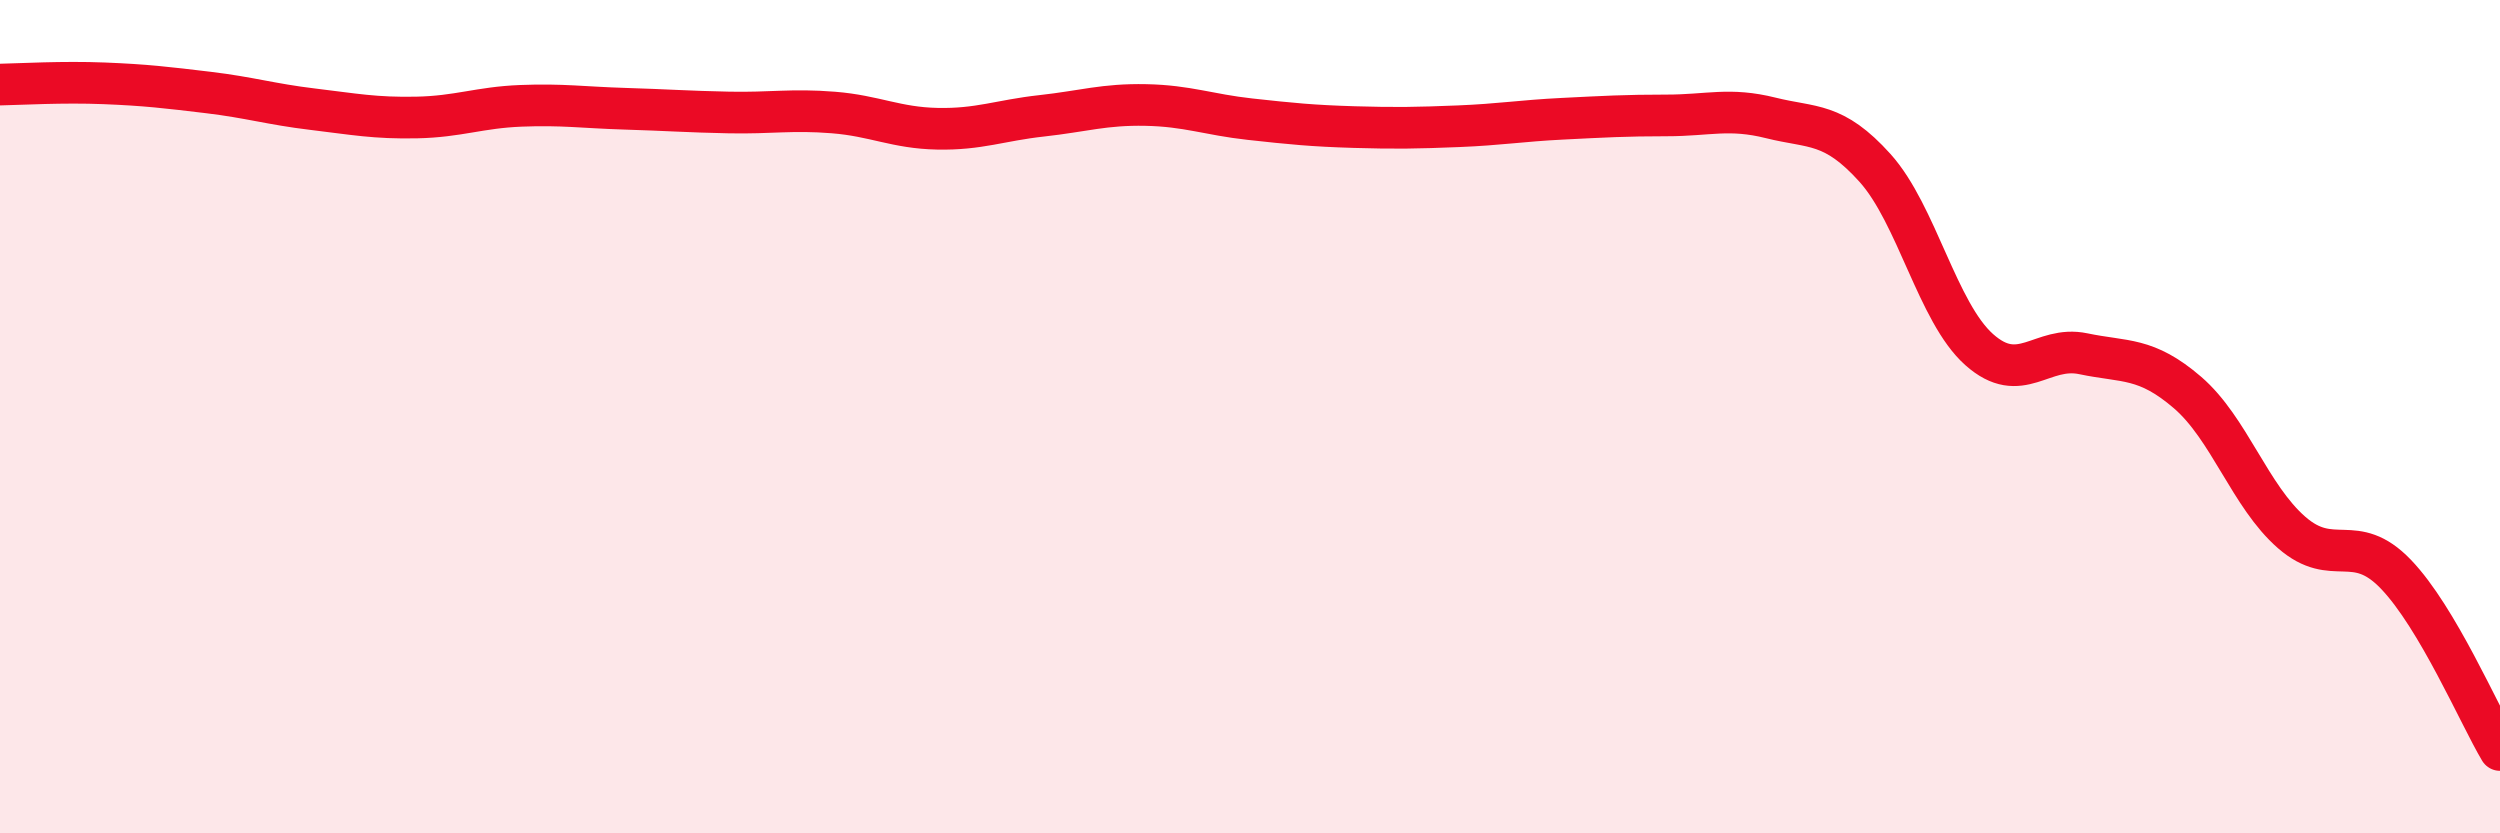
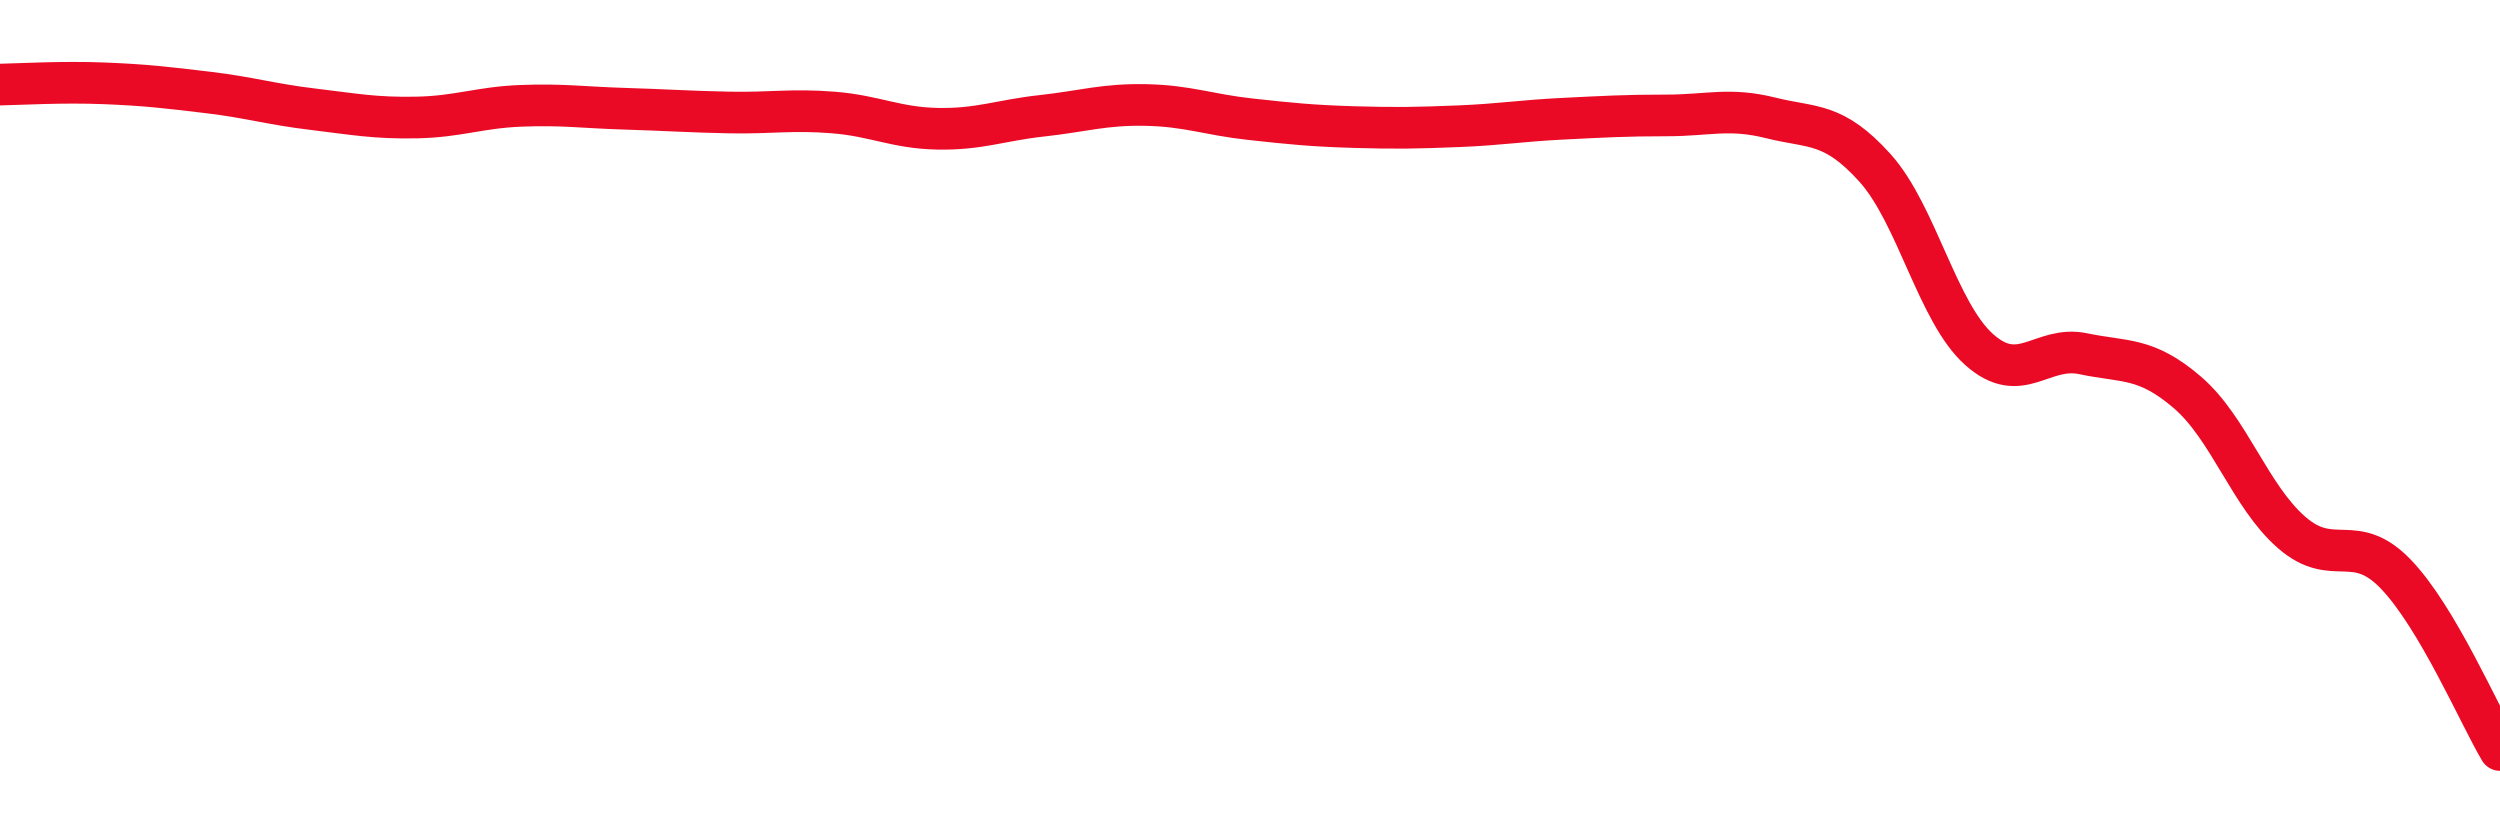
<svg xmlns="http://www.w3.org/2000/svg" width="60" height="20" viewBox="0 0 60 20">
-   <path d="M 0,2.03 C 0.5,2.02 1.5,1.96 2.5,2 C 3.5,2.04 4,2.1 5,2.22 C 6,2.34 6.5,2.5 7.5,2.62 C 8.5,2.74 9,2.84 10,2.82 C 11,2.8 11.5,2.58 12.5,2.54 C 13.5,2.5 14,2.58 15,2.61 C 16,2.64 16.5,2.68 17.5,2.7 C 18.5,2.72 19,2.62 20,2.7 C 21,2.78 21.5,3.07 22.5,3.09 C 23.5,3.11 24,2.89 25,2.78 C 26,2.67 26.5,2.5 27.5,2.52 C 28.5,2.54 29,2.75 30,2.86 C 31,2.97 31.5,3.02 32.5,3.05 C 33.5,3.08 34,3.07 35,3.03 C 36,2.99 36.5,2.9 37.5,2.85 C 38.5,2.8 39,2.77 40,2.77 C 41,2.77 41.5,2.58 42.5,2.83 C 43.5,3.08 44,2.92 45,4.03 C 46,5.14 46.5,7.5 47.5,8.39 C 48.5,9.28 49,8.28 50,8.49 C 51,8.7 51.5,8.56 52.5,9.42 C 53.5,10.28 54,11.91 55,12.78 C 56,13.65 56.5,12.74 57.5,13.78 C 58.5,14.82 59.5,17.16 60,18L60 20L0 20Z" fill="#EB0A25" opacity="0.1" stroke-linecap="round" stroke-linejoin="round" />
  <path d="M 0,2.03 C 0.5,2.02 1.5,1.96 2.5,2 C 3.5,2.04 4,2.1 5,2.22 C 6,2.34 6.5,2.5 7.5,2.62 C 8.5,2.74 9,2.84 10,2.82 C 11,2.8 11.5,2.58 12.5,2.54 C 13.5,2.5 14,2.58 15,2.61 C 16,2.64 16.5,2.68 17.5,2.7 C 18.5,2.72 19,2.62 20,2.7 C 21,2.78 21.5,3.07 22.5,3.09 C 23.5,3.11 24,2.89 25,2.78 C 26,2.67 26.5,2.5 27.5,2.52 C 28.5,2.54 29,2.75 30,2.86 C 31,2.97 31.5,3.02 32.5,3.05 C 33.5,3.08 34,3.07 35,3.03 C 36,2.99 36.5,2.9 37.5,2.85 C 38.5,2.8 39,2.77 40,2.77 C 41,2.77 41.5,2.58 42.5,2.83 C 43.5,3.08 44,2.92 45,4.03 C 46,5.14 46.5,7.5 47.5,8.39 C 48.5,9.28 49,8.28 50,8.49 C 51,8.7 51.5,8.56 52.5,9.42 C 53.5,10.28 54,11.91 55,12.78 C 56,13.65 56.5,12.74 57.5,13.78 C 58.5,14.82 59.5,17.16 60,18" stroke="#EB0A25" stroke-width="1" fill="none" stroke-linecap="round" stroke-linejoin="round" />
</svg>